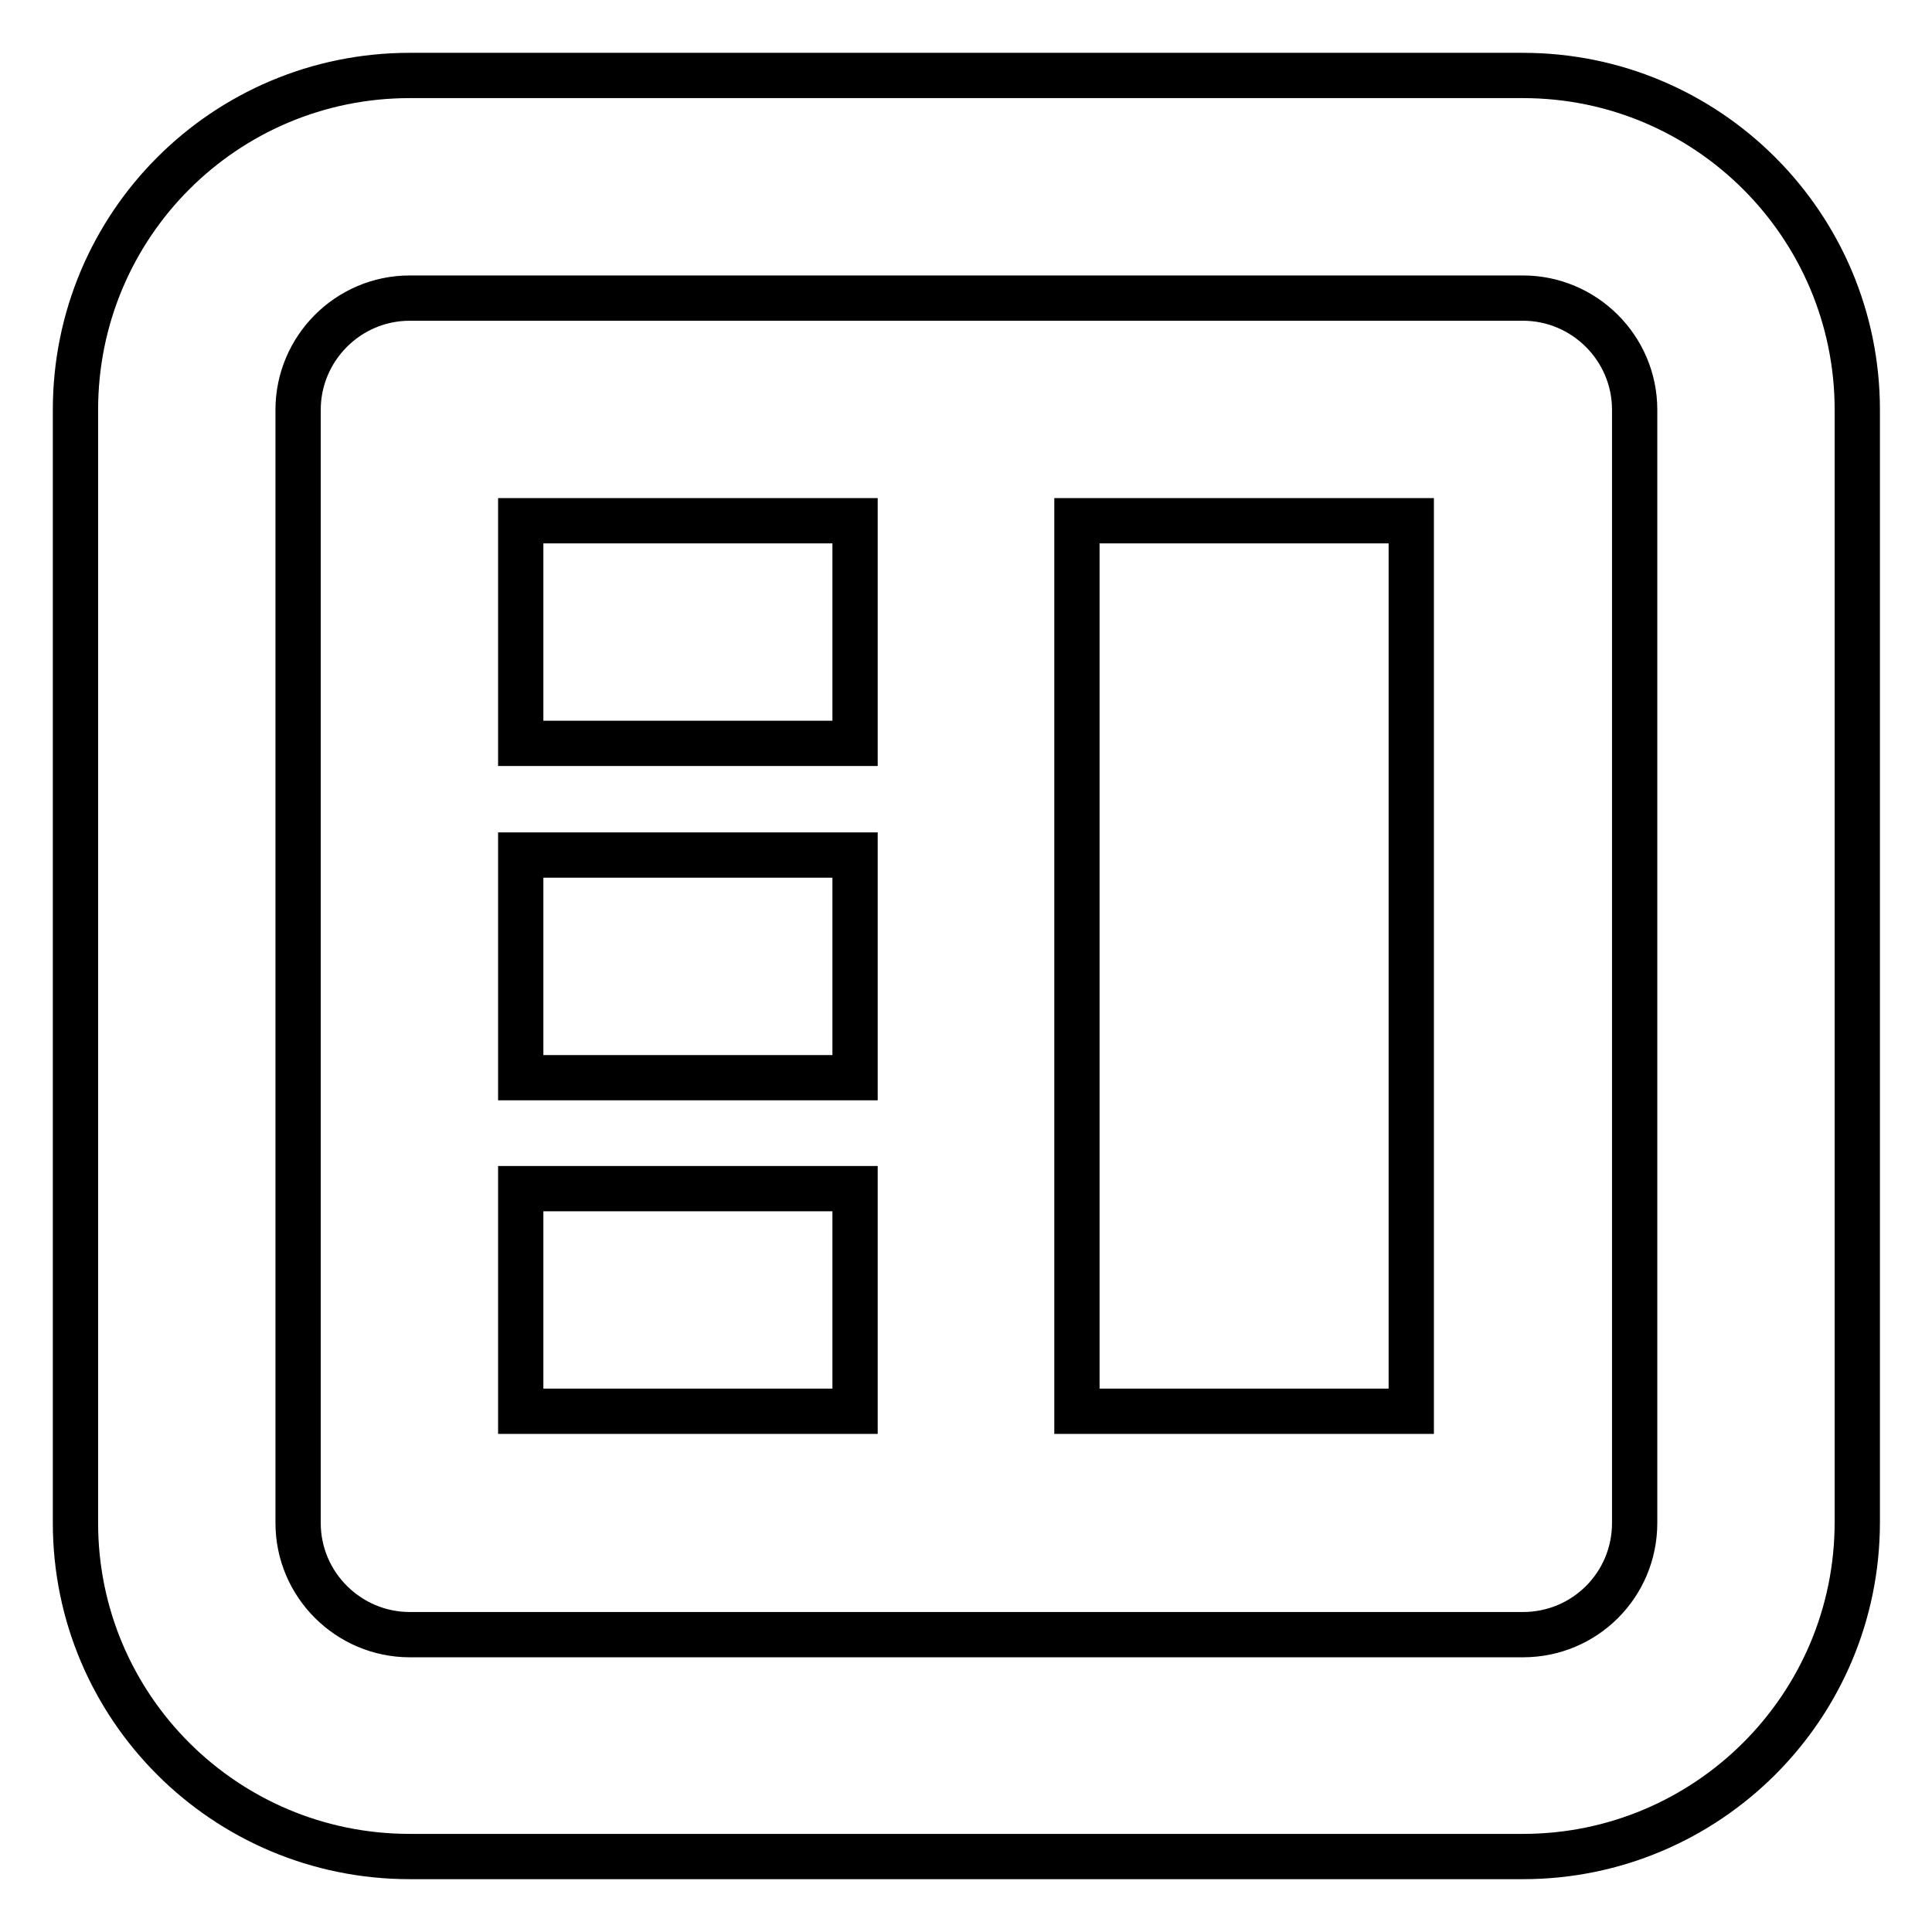
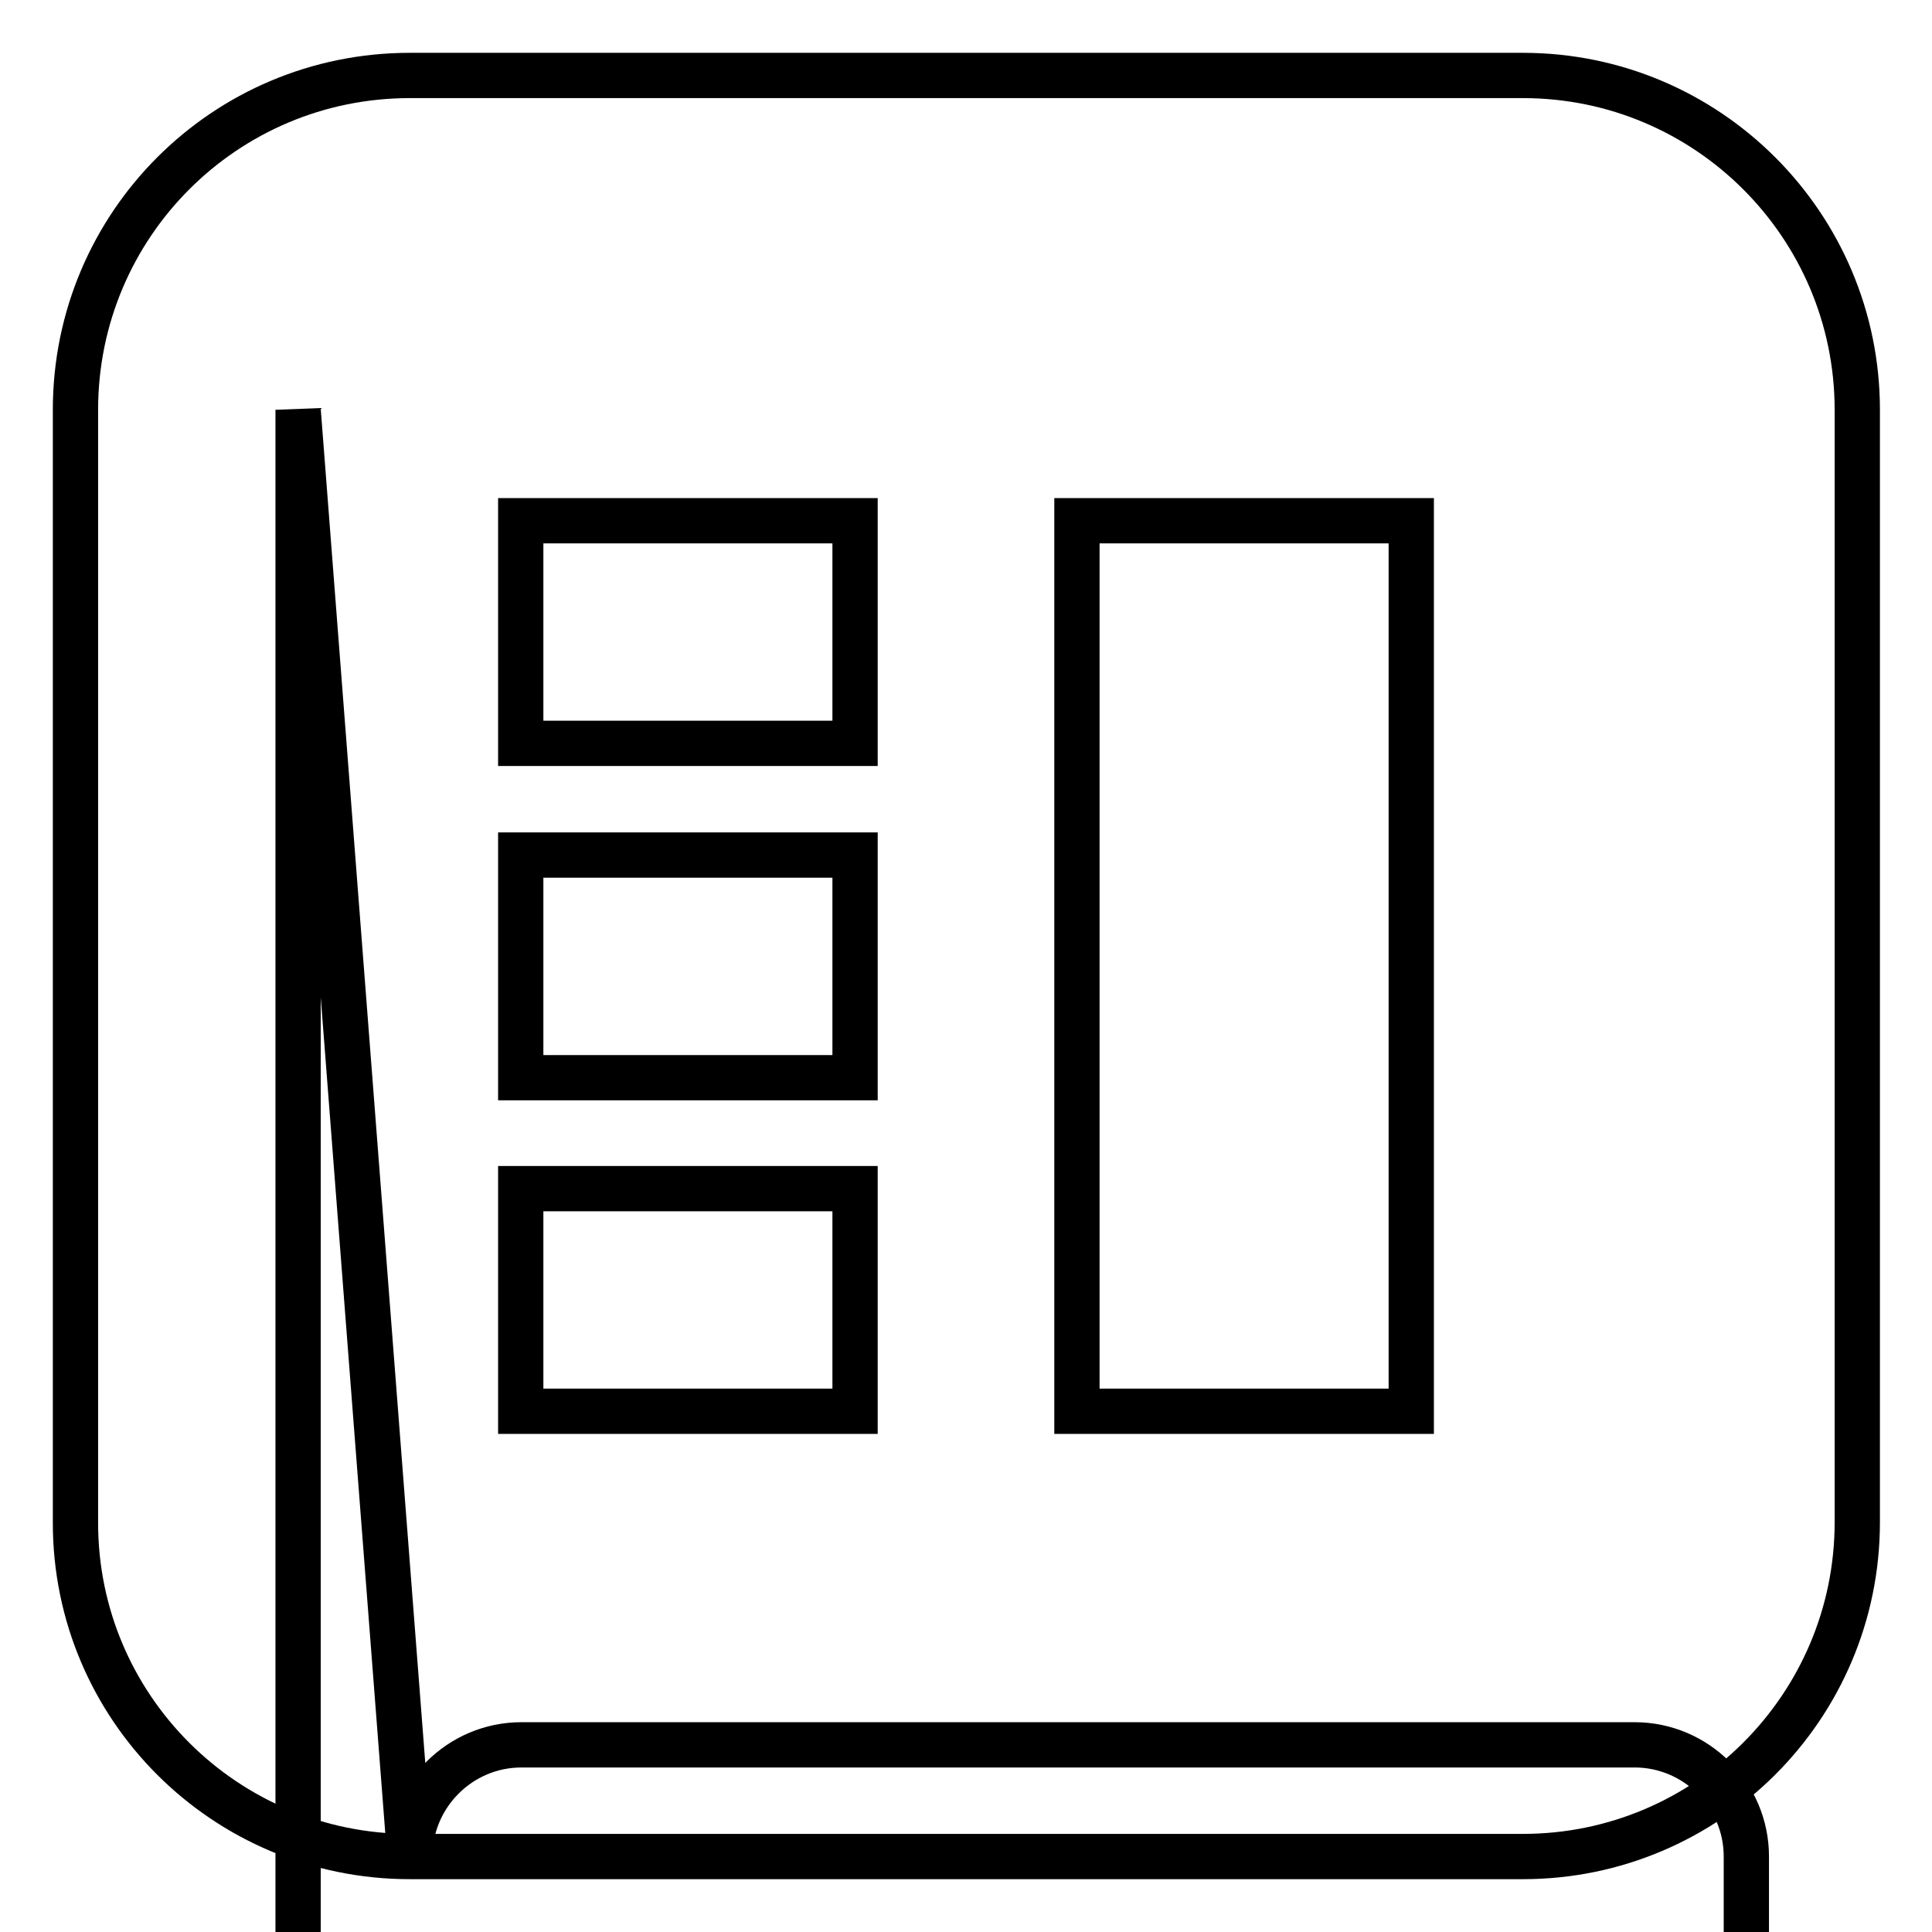
<svg xmlns="http://www.w3.org/2000/svg" version="1.1" x="0px" y="0px" viewBox="0 0 256 256" enable-background="new 0 0 256 256" xml:space="preserve">
  <g>
-     <path stroke-width="6" fill-opacity="0" stroke="#000000" d="M54.3,246h147.5c24.4,0,44.3-19.8,44.3-44.3V54.3c0-24.4-19.8-44.3-44.3-44.3H54.3C29.8,10,10,29.8,10,54.3 v147.5C10,226.2,29.8,246,54.3,246z M39.5,54.3c0-8.1,6.6-14.8,14.8-14.8h147.5c8.1,0,14.8,6.6,14.8,14.8v147.5 c0,8.2-6.6,14.8-14.8,14.8H54.3c-8.1,0-14.8-6.6-14.8-14.8V54.3z M113.3,157.5H69V187h44.3V157.5z M113.3,113.3H69v29.5h44.3V113.3 z M113.3,69H69v29.5h44.3V69z M187,69h-44.3v118H187V69z" />
+     <path stroke-width="6" fill-opacity="0" stroke="#000000" d="M54.3,246h147.5c24.4,0,44.3-19.8,44.3-44.3V54.3c0-24.4-19.8-44.3-44.3-44.3H54.3C29.8,10,10,29.8,10,54.3 v147.5C10,226.2,29.8,246,54.3,246z c0-8.1,6.6-14.8,14.8-14.8h147.5c8.1,0,14.8,6.6,14.8,14.8v147.5 c0,8.2-6.6,14.8-14.8,14.8H54.3c-8.1,0-14.8-6.6-14.8-14.8V54.3z M113.3,157.5H69V187h44.3V157.5z M113.3,113.3H69v29.5h44.3V113.3 z M113.3,69H69v29.5h44.3V69z M187,69h-44.3v118H187V69z" />
  </g>
</svg>